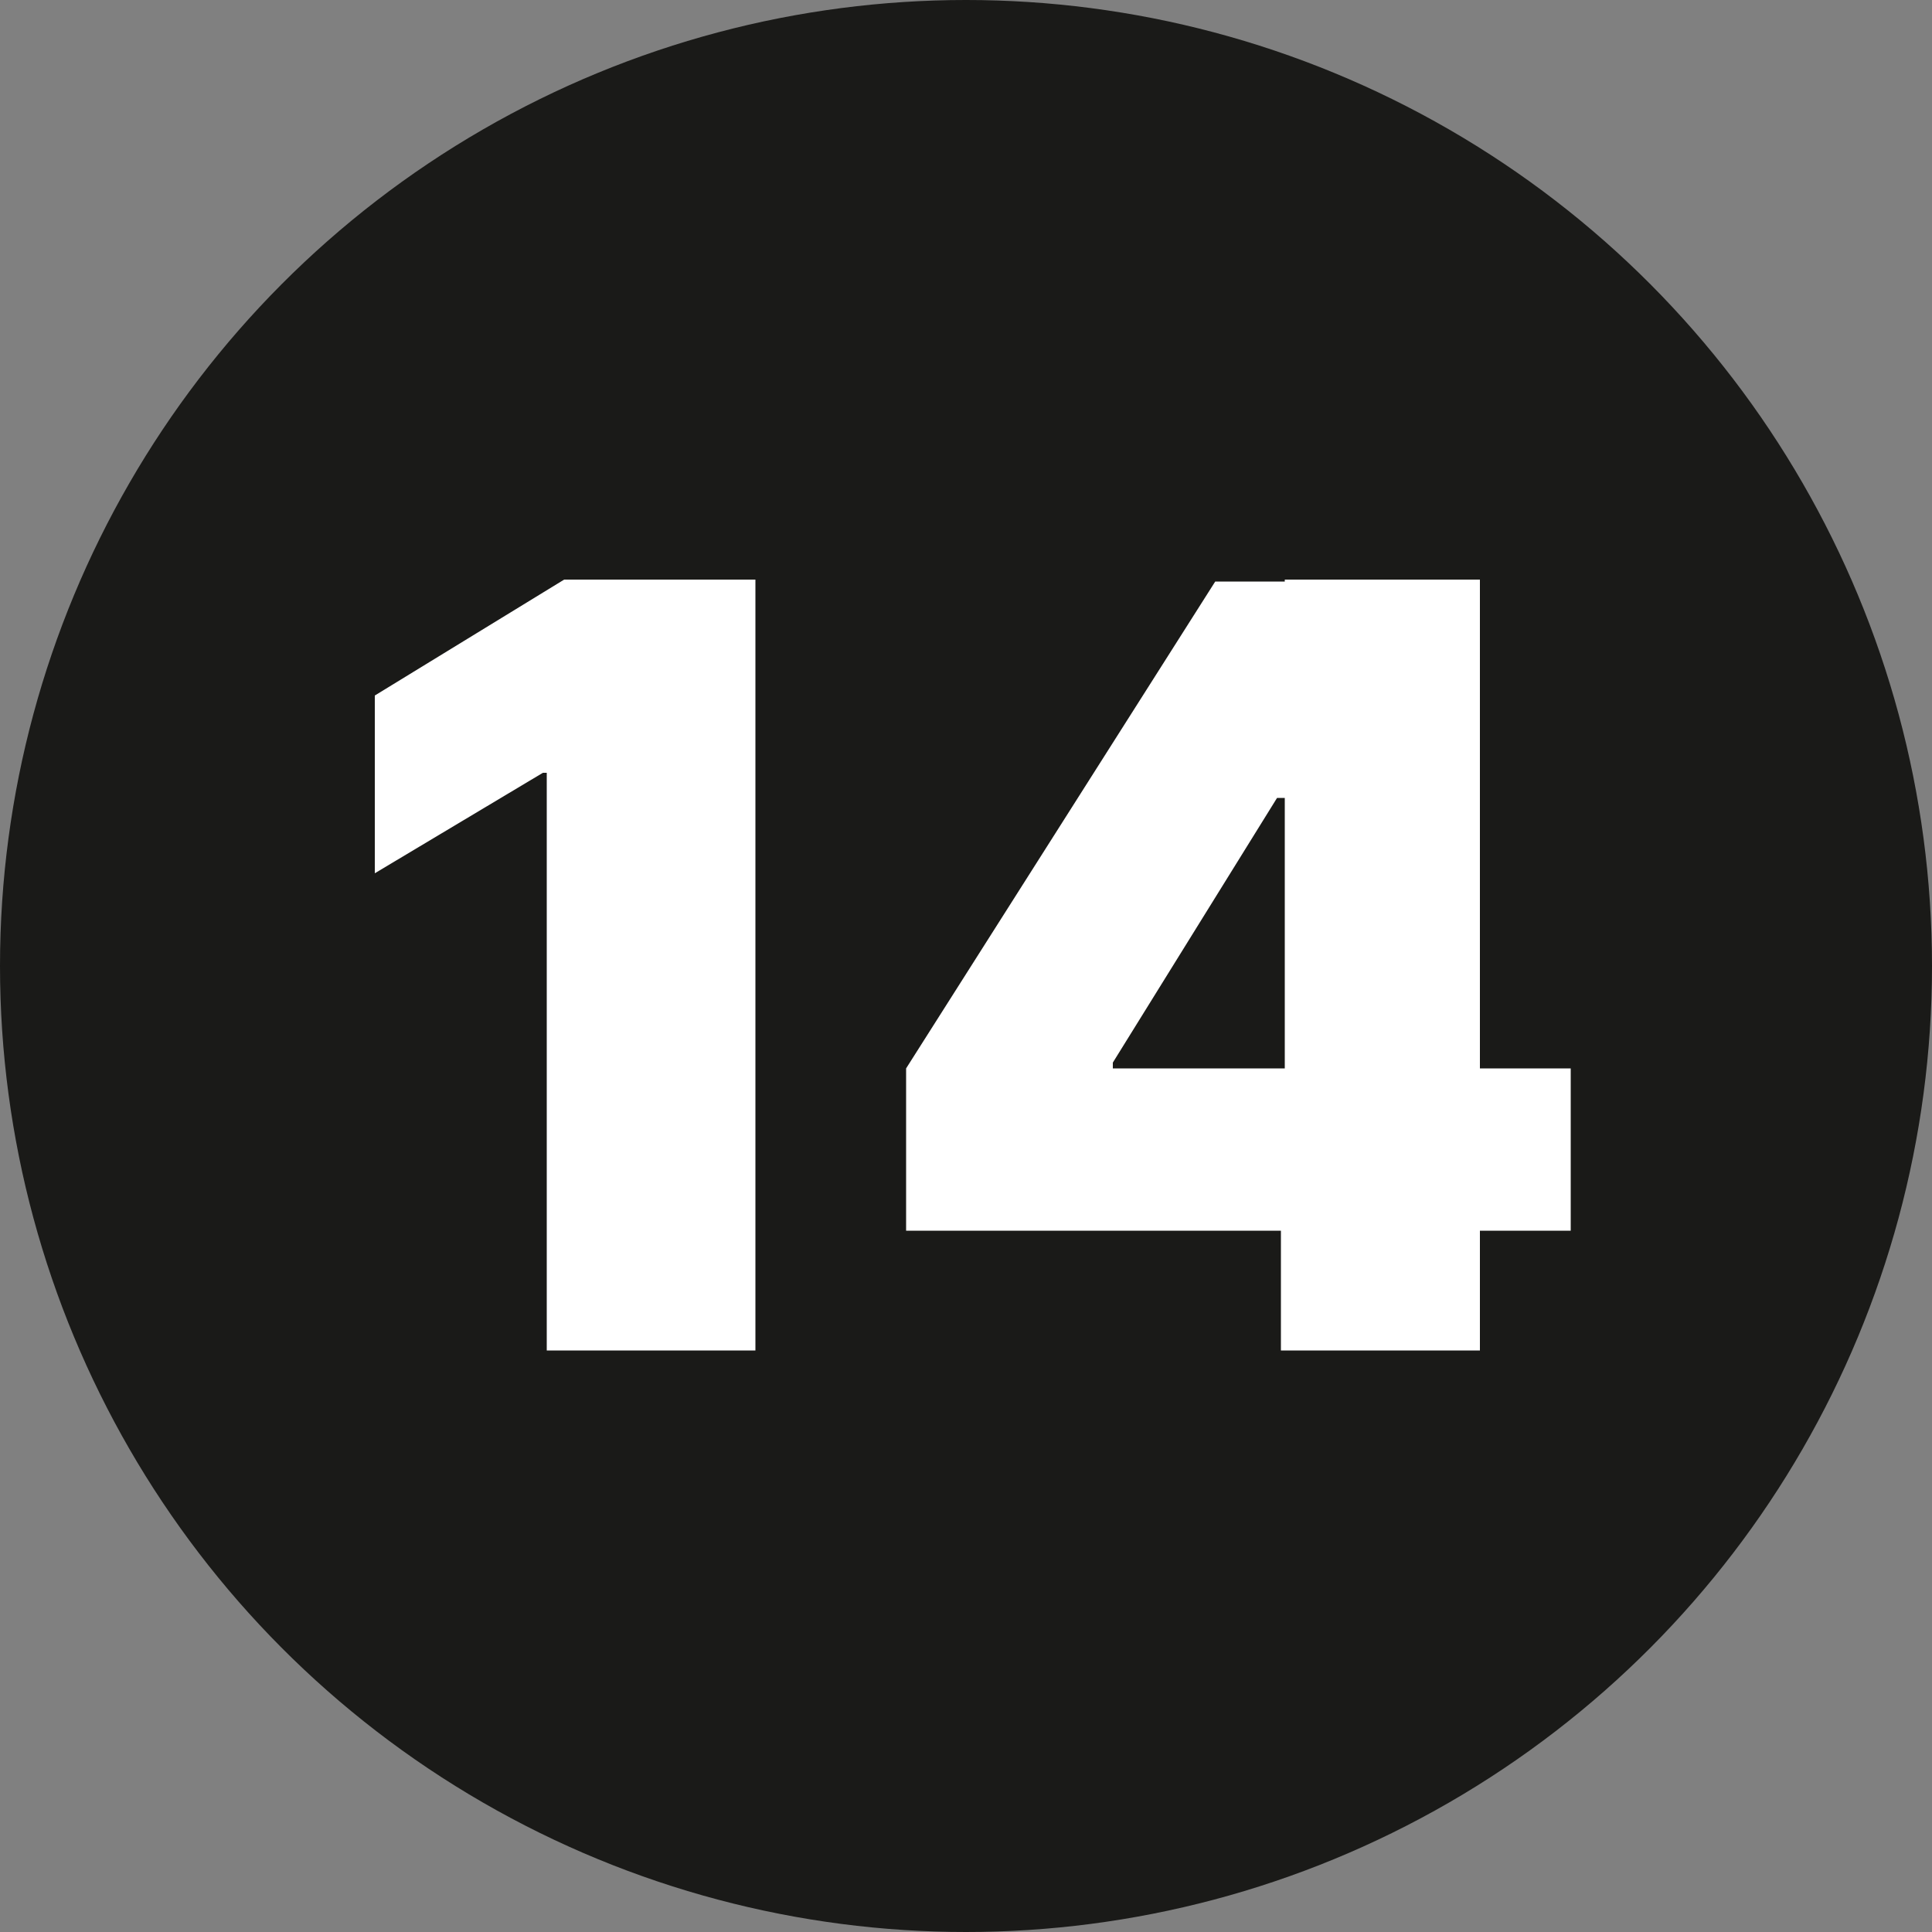
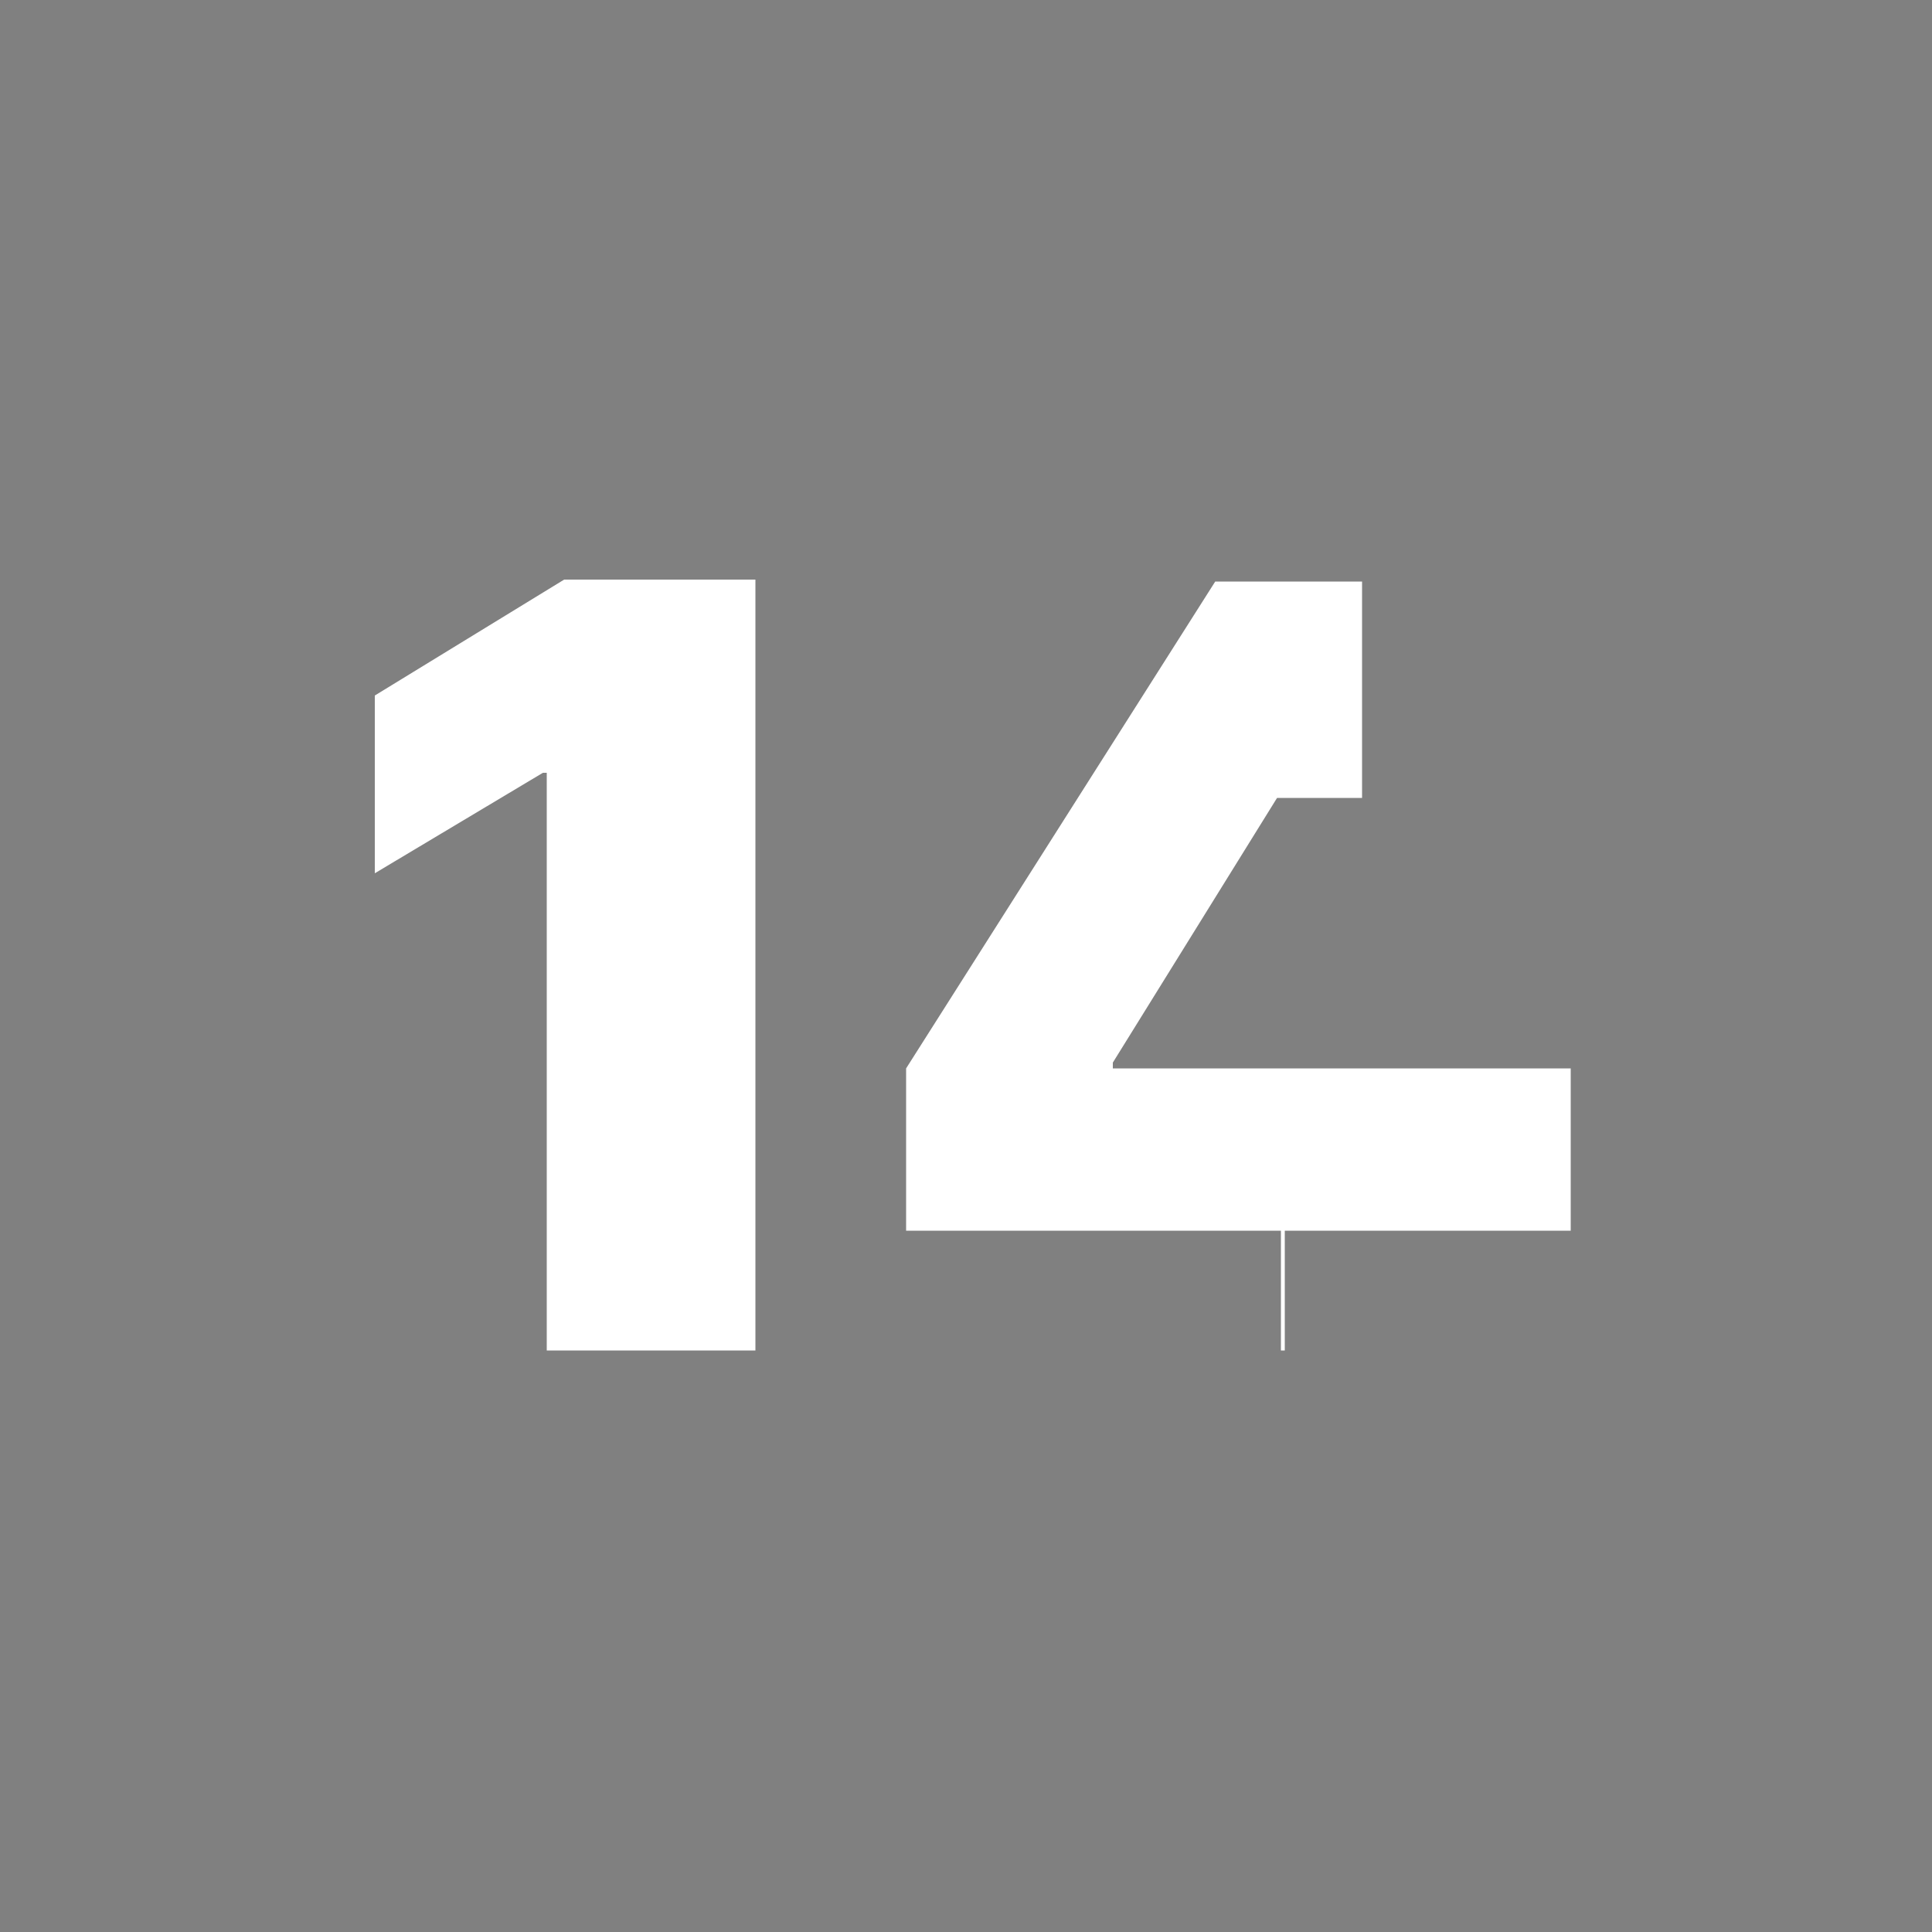
<svg xmlns="http://www.w3.org/2000/svg" version="1.1" id="Layer_1" x="0px" y="0px" viewBox="0 0 100 100" style="enable-background:new 0 0 100 100;" xml:space="preserve">
  <rect x="0" y="0" width="100" height="100" fill="#808080" stroke="none" />
  <style type="text/css"> .st0{fill-rule:evenodd;clip-rule:evenodd;fill:#1A1A18;} .st1{fill:#FFFFFF;} </style>
  <g>
-     <circle class="st0" cx="50" cy="50" r="50" />
    <g>
      <g>
        <path class="st1" d="M39.1,30v39.9H28.3V40h-0.2l-8.7,5.2V36l9.8-6H39.1z" />
-         <path class="st1" d="M46.9,63.7v-8.4l16-25.2h7.6v11.2h-4.4L57.6,55v0.3h23.7v8.4C81.3,63.7,46.9,63.7,46.9,63.7z M66.3,69.9 v-8.8l0.2-3.7V30h10.1v39.9H66.3z" />
+         <path class="st1" d="M46.9,63.7v-8.4l16-25.2h7.6v11.2h-4.4L57.6,55v0.3h23.7v8.4C81.3,63.7,46.9,63.7,46.9,63.7z M66.3,69.9 v-8.8l0.2-3.7V30v39.9H66.3z" />
      </g>
    </g>
  </g>
</svg>